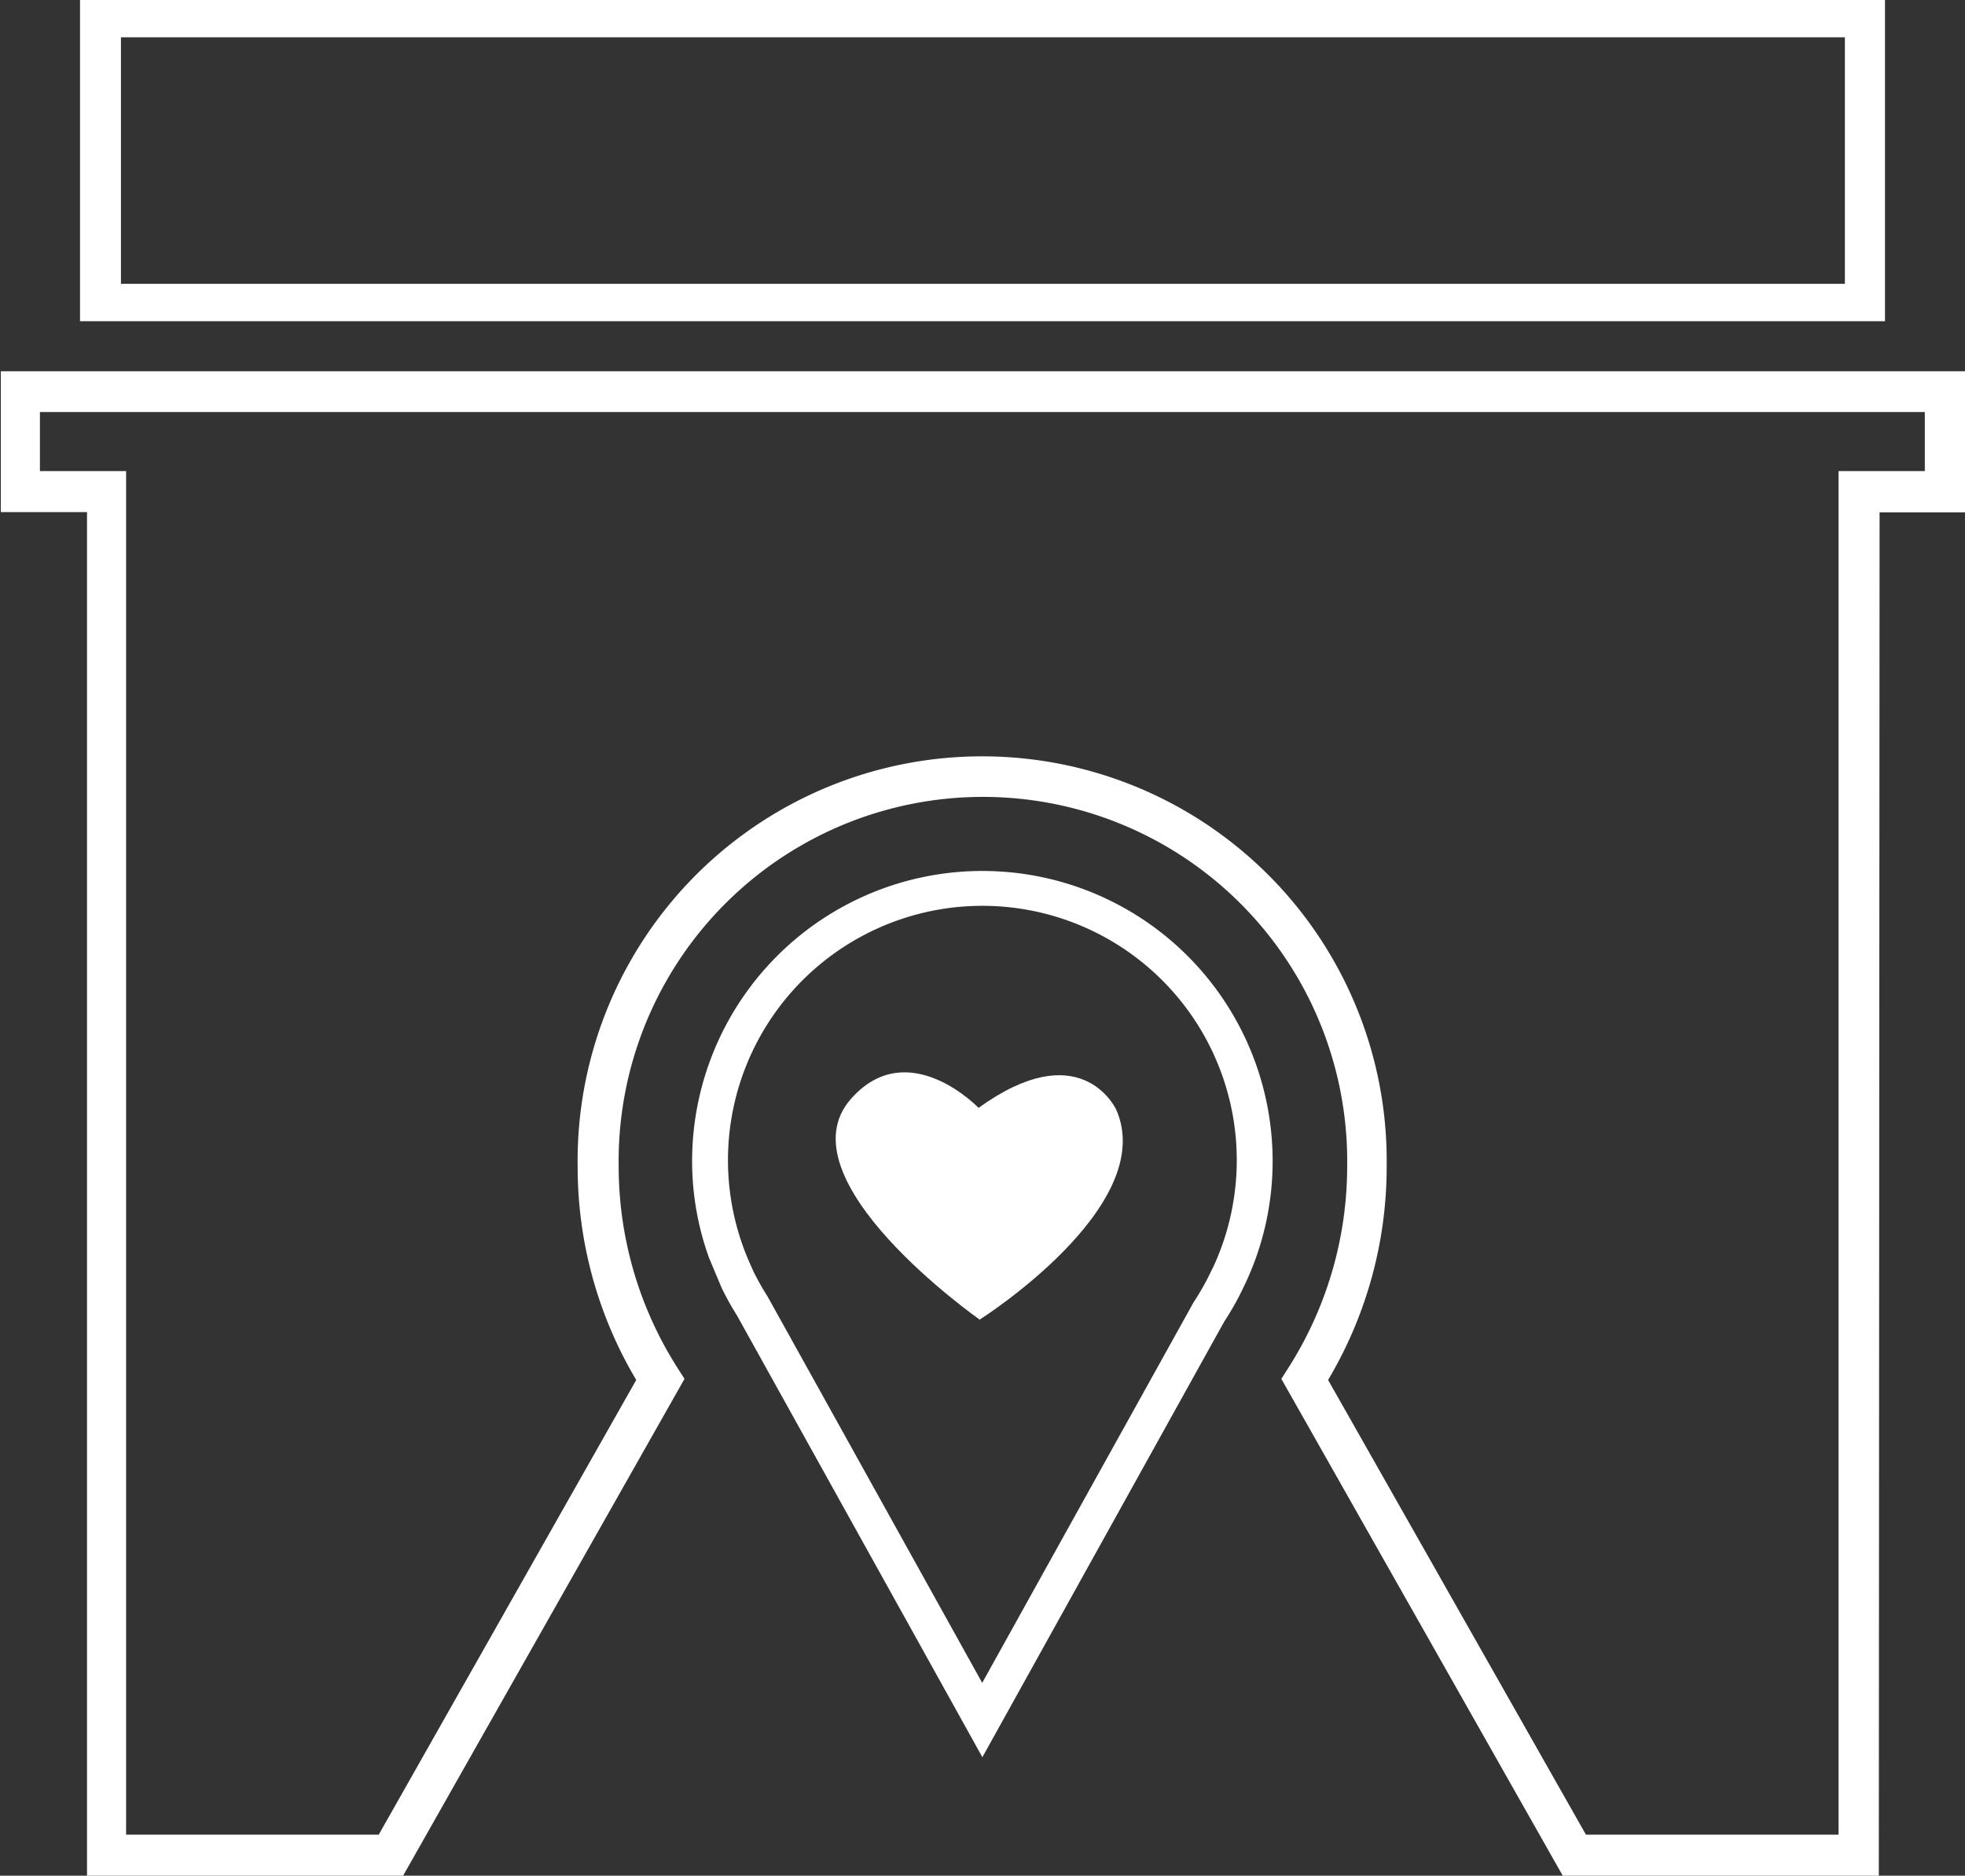
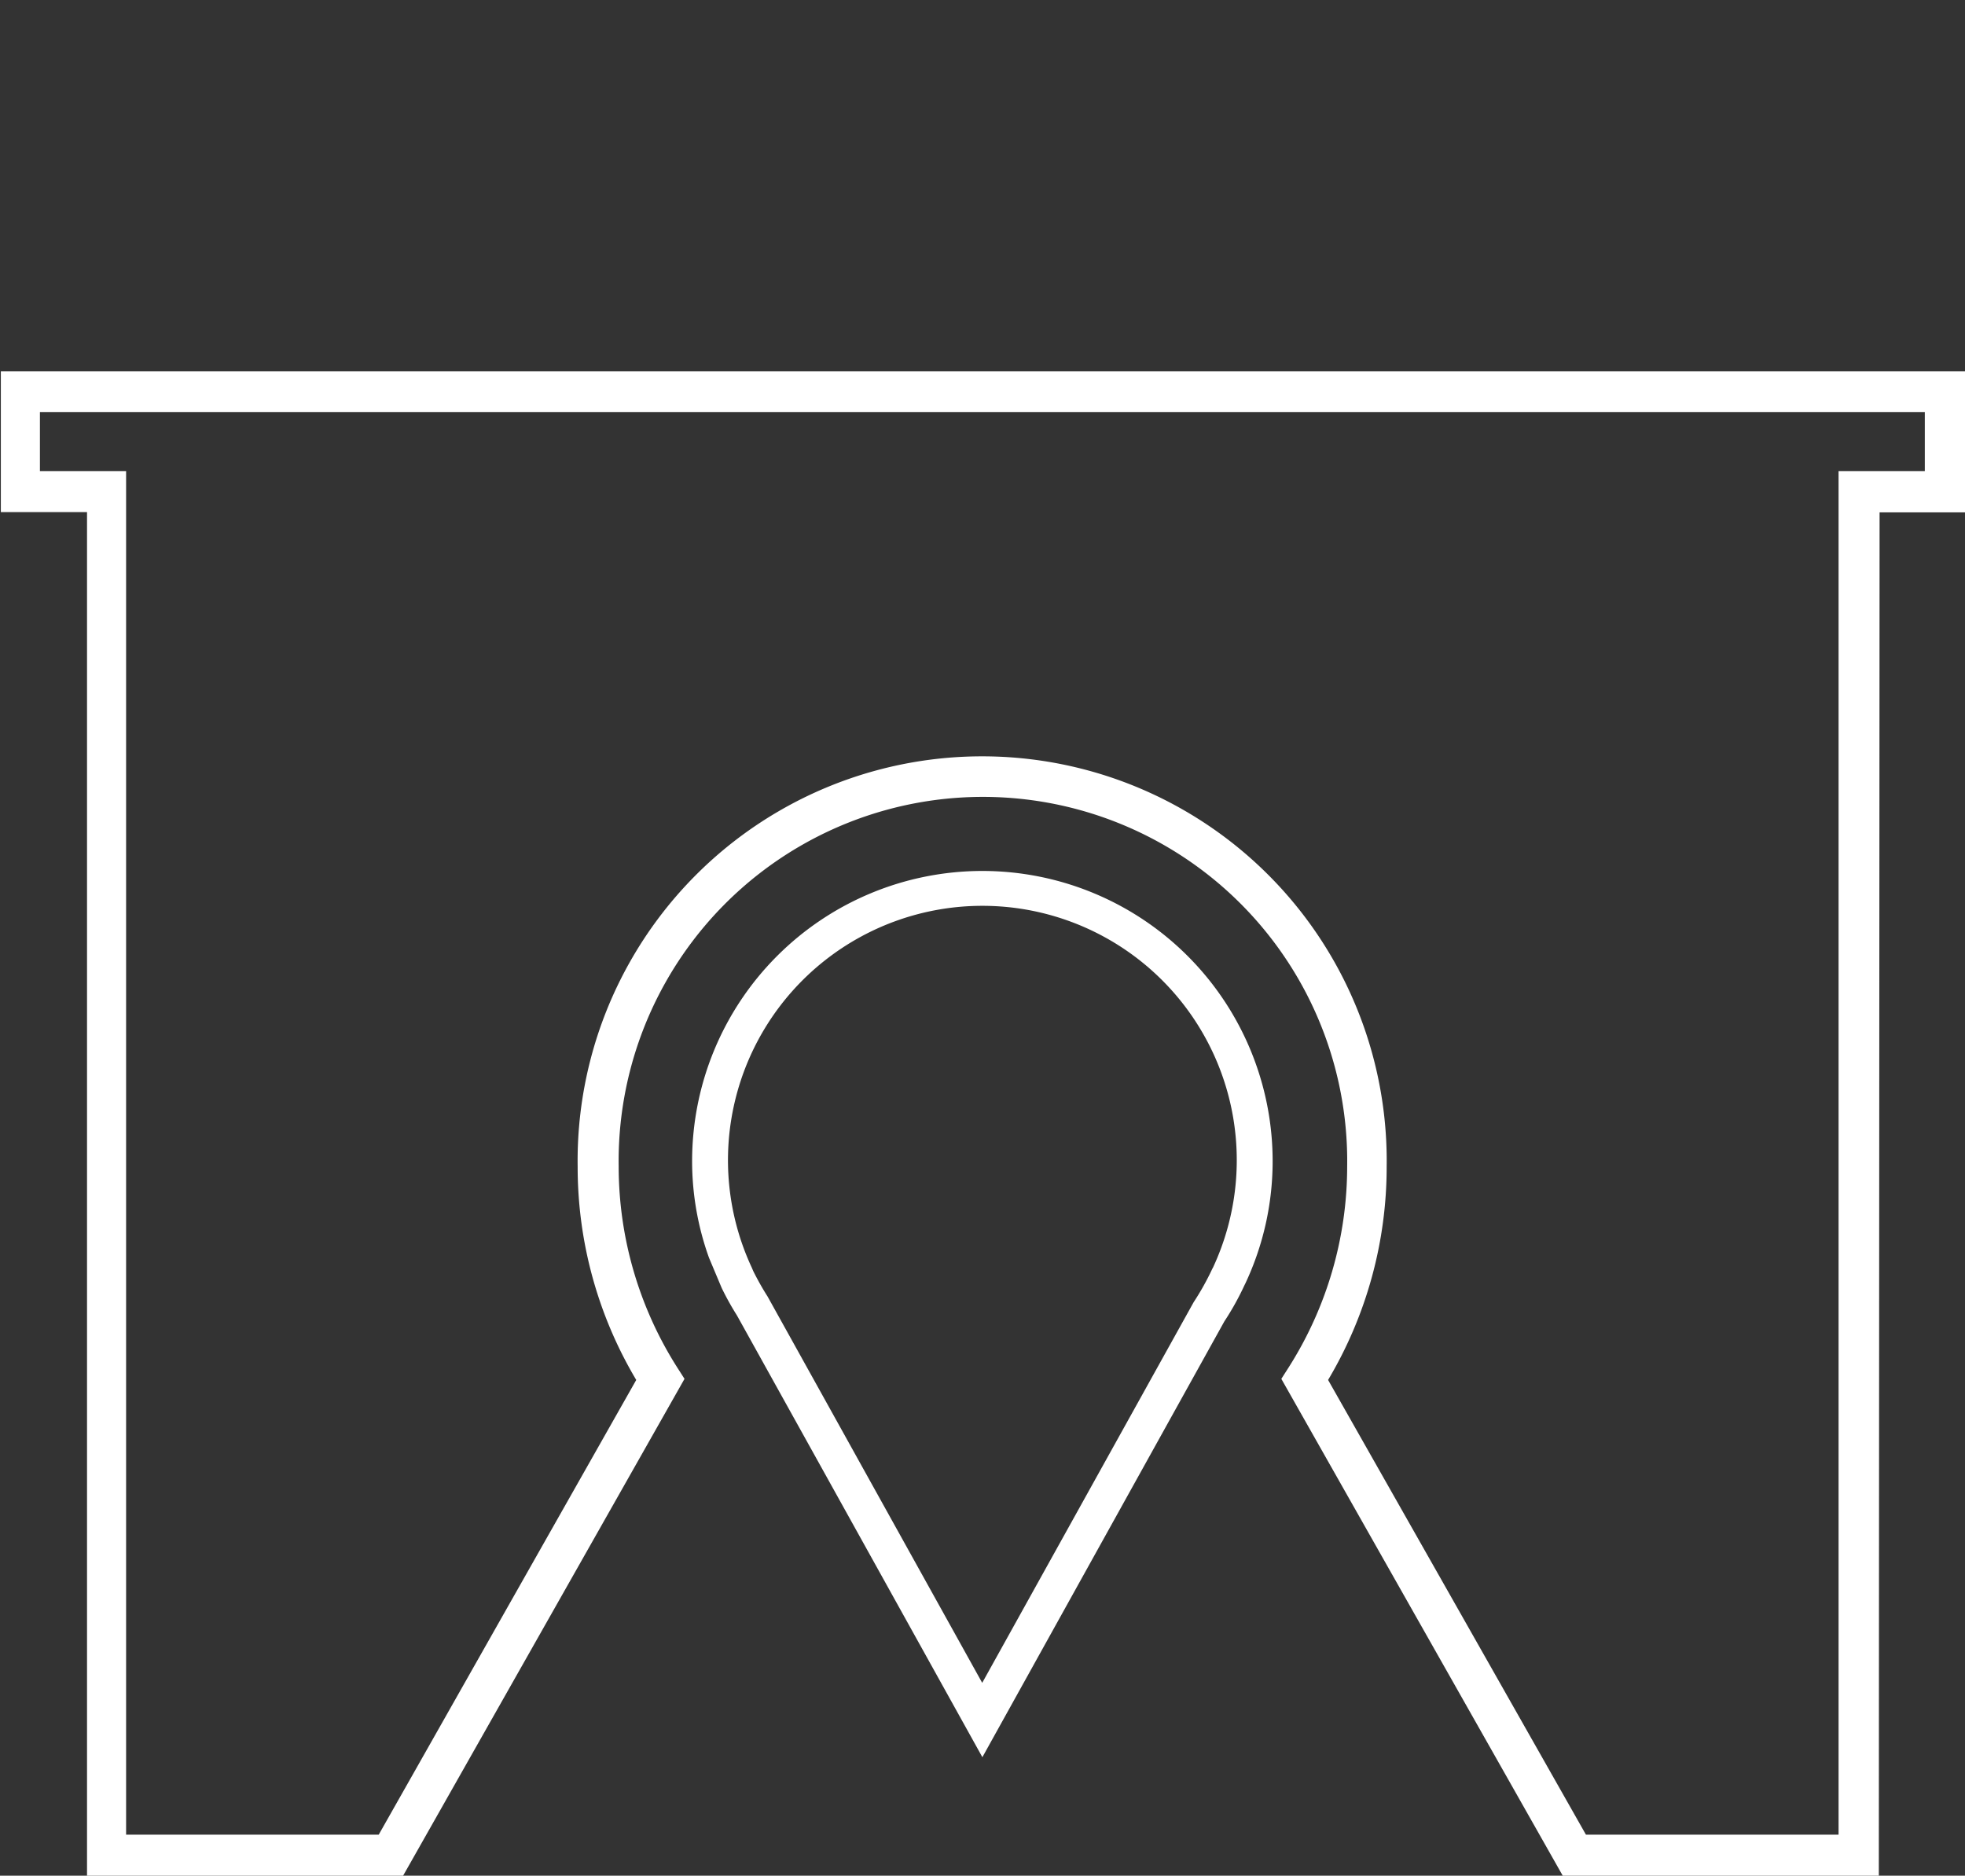
<svg xmlns="http://www.w3.org/2000/svg" width="23.281" height="22.225" viewBox="0 0 23.281 22.225">
  <rect x="0" y="0" width="23.281" height="22.225" fill="#333333" stroke="none" />
  <g id="Group_290" data-name="Group 290" transform="translate(0 0)">
    <g id="Group_89" data-name="Group 89" transform="translate(0 0)">
      <g id="Group_86" data-name="Group 86">
        <g id="Group_84" data-name="Group 84" transform="translate(0.948)">
-           <path id="Path_131" data-name="Path 131" d="M1690.2,2022.98h-21.385v-3.806H1690.2Zm-20.9-.443h20.425v-2.921H1669.3Z" transform="translate(-1668.815 -2019.174)" fill="#ffffff" />
-         </g>
+           </g>
        <g id="Group_85" data-name="Group 85" transform="translate(0 4.396)">
          <path id="Path_132" data-name="Path 132" d="M1687.187,2055.026h-3.745l-3.334-5.887.08-.125a4.441,4.441,0,0,0,.7-2.389,4.316,4.316,0,1,0-8.631,0,4.444,4.444,0,0,0,.7,2.389l.08.125-3.334,5.887h-3.745v-16.157h-1.021V2037.2h23.281v1.672h-1.022Zm-3.47-.486h2.993v-16.157h1.022v-.7H1665.4v.7h1.021v16.157h2.993l3.051-5.388a4.934,4.934,0,0,1-.694-2.527,4.793,4.793,0,1,1,9.585,0,4.934,4.934,0,0,1-.694,2.527Z" transform="translate(-1664.927 -2037.197)" fill="#ffffff" />
        </g>
      </g>
      <g id="Group_88" data-name="Group 88" transform="translate(8.202 10.32)">
        <g id="Group_87" data-name="Group 87">
          <path id="Path_133" data-name="Path 133" d="M1702.156,2064.507h0a3.226,3.226,0,1,0-5.849,0h0l.028.051a3.108,3.108,0,0,0,.176.316l1.26,2.267,1.463,2.634,1.464-2.634,1.228-2.21a3.264,3.264,0,0,0,.23-.414Z" transform="translate(-1695.792 -2059.712)" fill="none" />
          <path id="Path_134" data-name="Path 134" d="M1698.57,2069.554l-2.908-5.235a3.287,3.287,0,0,1-.181-.326l-.15-.357h0a3.384,3.384,0,0,1-.2-1.144,3.439,3.439,0,1,1,6.878,0,3.407,3.407,0,0,1-.322,1.446l-.012.024a3.241,3.241,0,0,1-.238.428Zm-2.714-5.759v0a3.243,3.243,0,0,0,.169.3l2.543,4.578,2.505-4.51a3.147,3.147,0,0,0,.223-.4h0l.006-.01a3.014,3.014,0,1,0-5.464,0Z" transform="translate(-1695.133 -2059.053)" fill="#ffffff" />
        </g>
-         <path id="Path_135" data-name="Path 135" d="M1705.423,2069.275c.512,1.146-1.616,2.492-1.616,2.492s-2.372-1.664-1.522-2.619c.676-.759,1.509.11,1.509.11C1704.982,2068.4,1705.4,2069.231,1705.423,2069.275Z" transform="translate(-1700.402 -2066.451)" fill="#ffffff" />
      </g>
    </g>
  </g>
</svg>